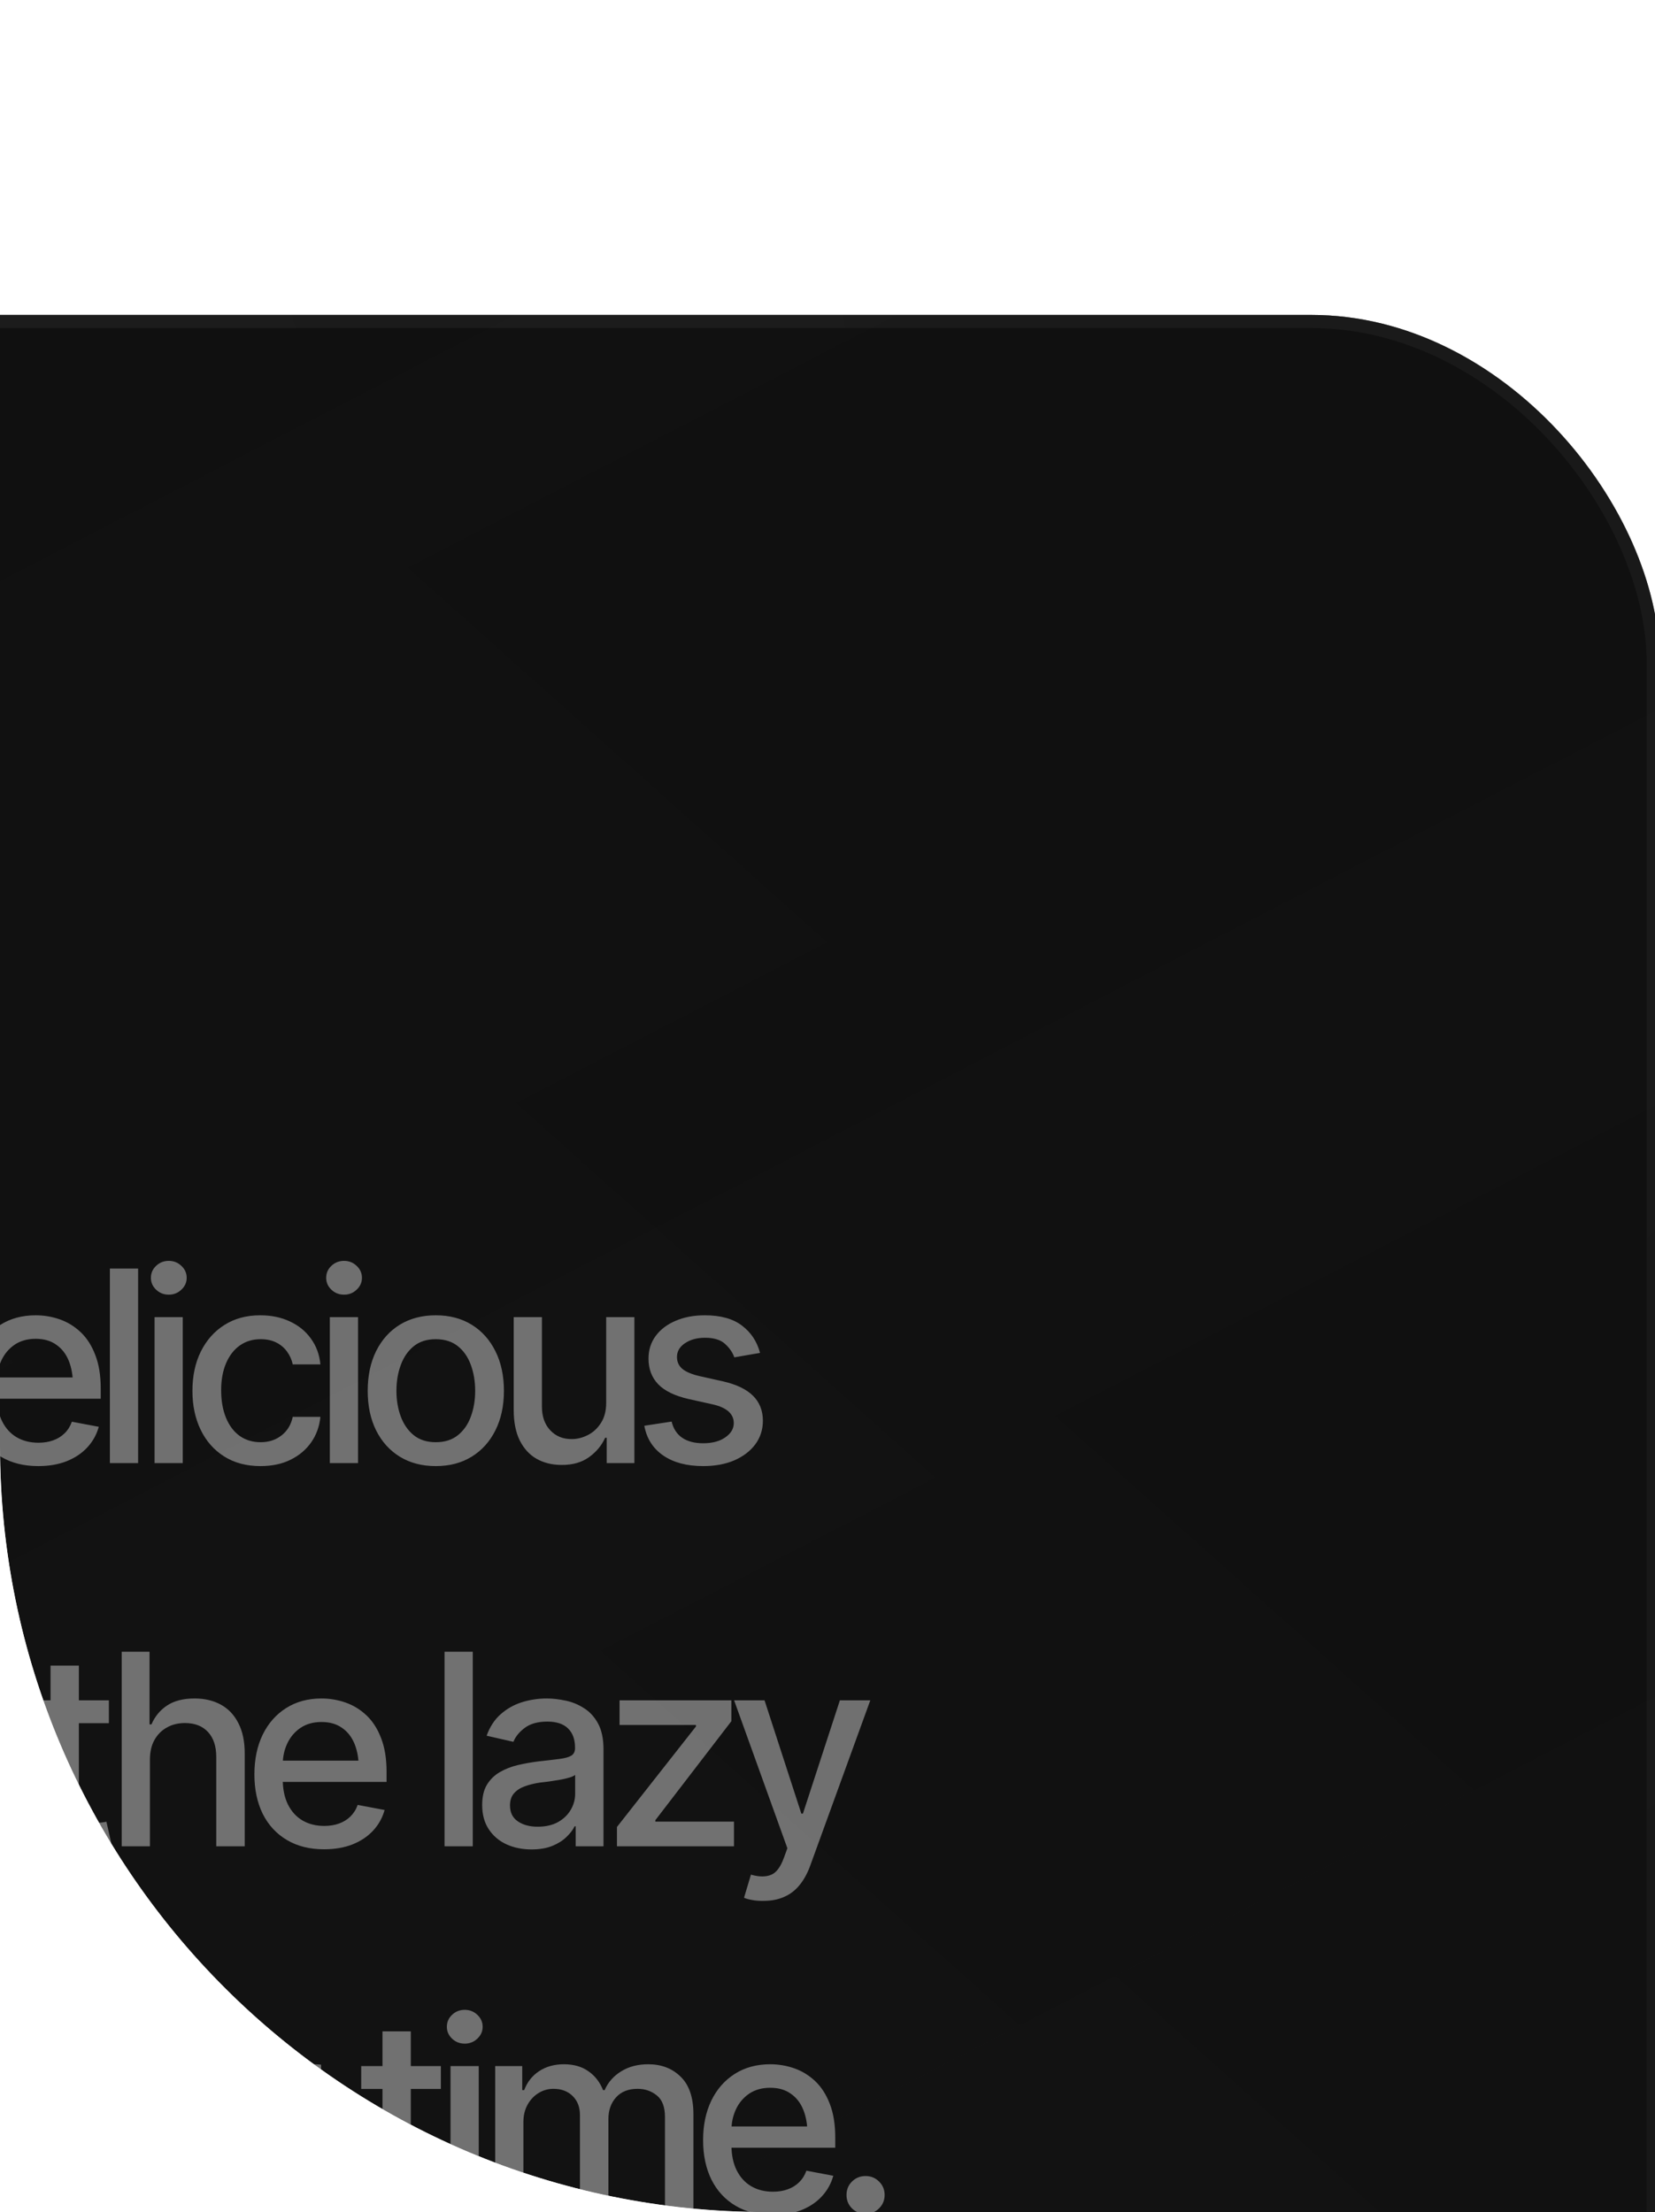
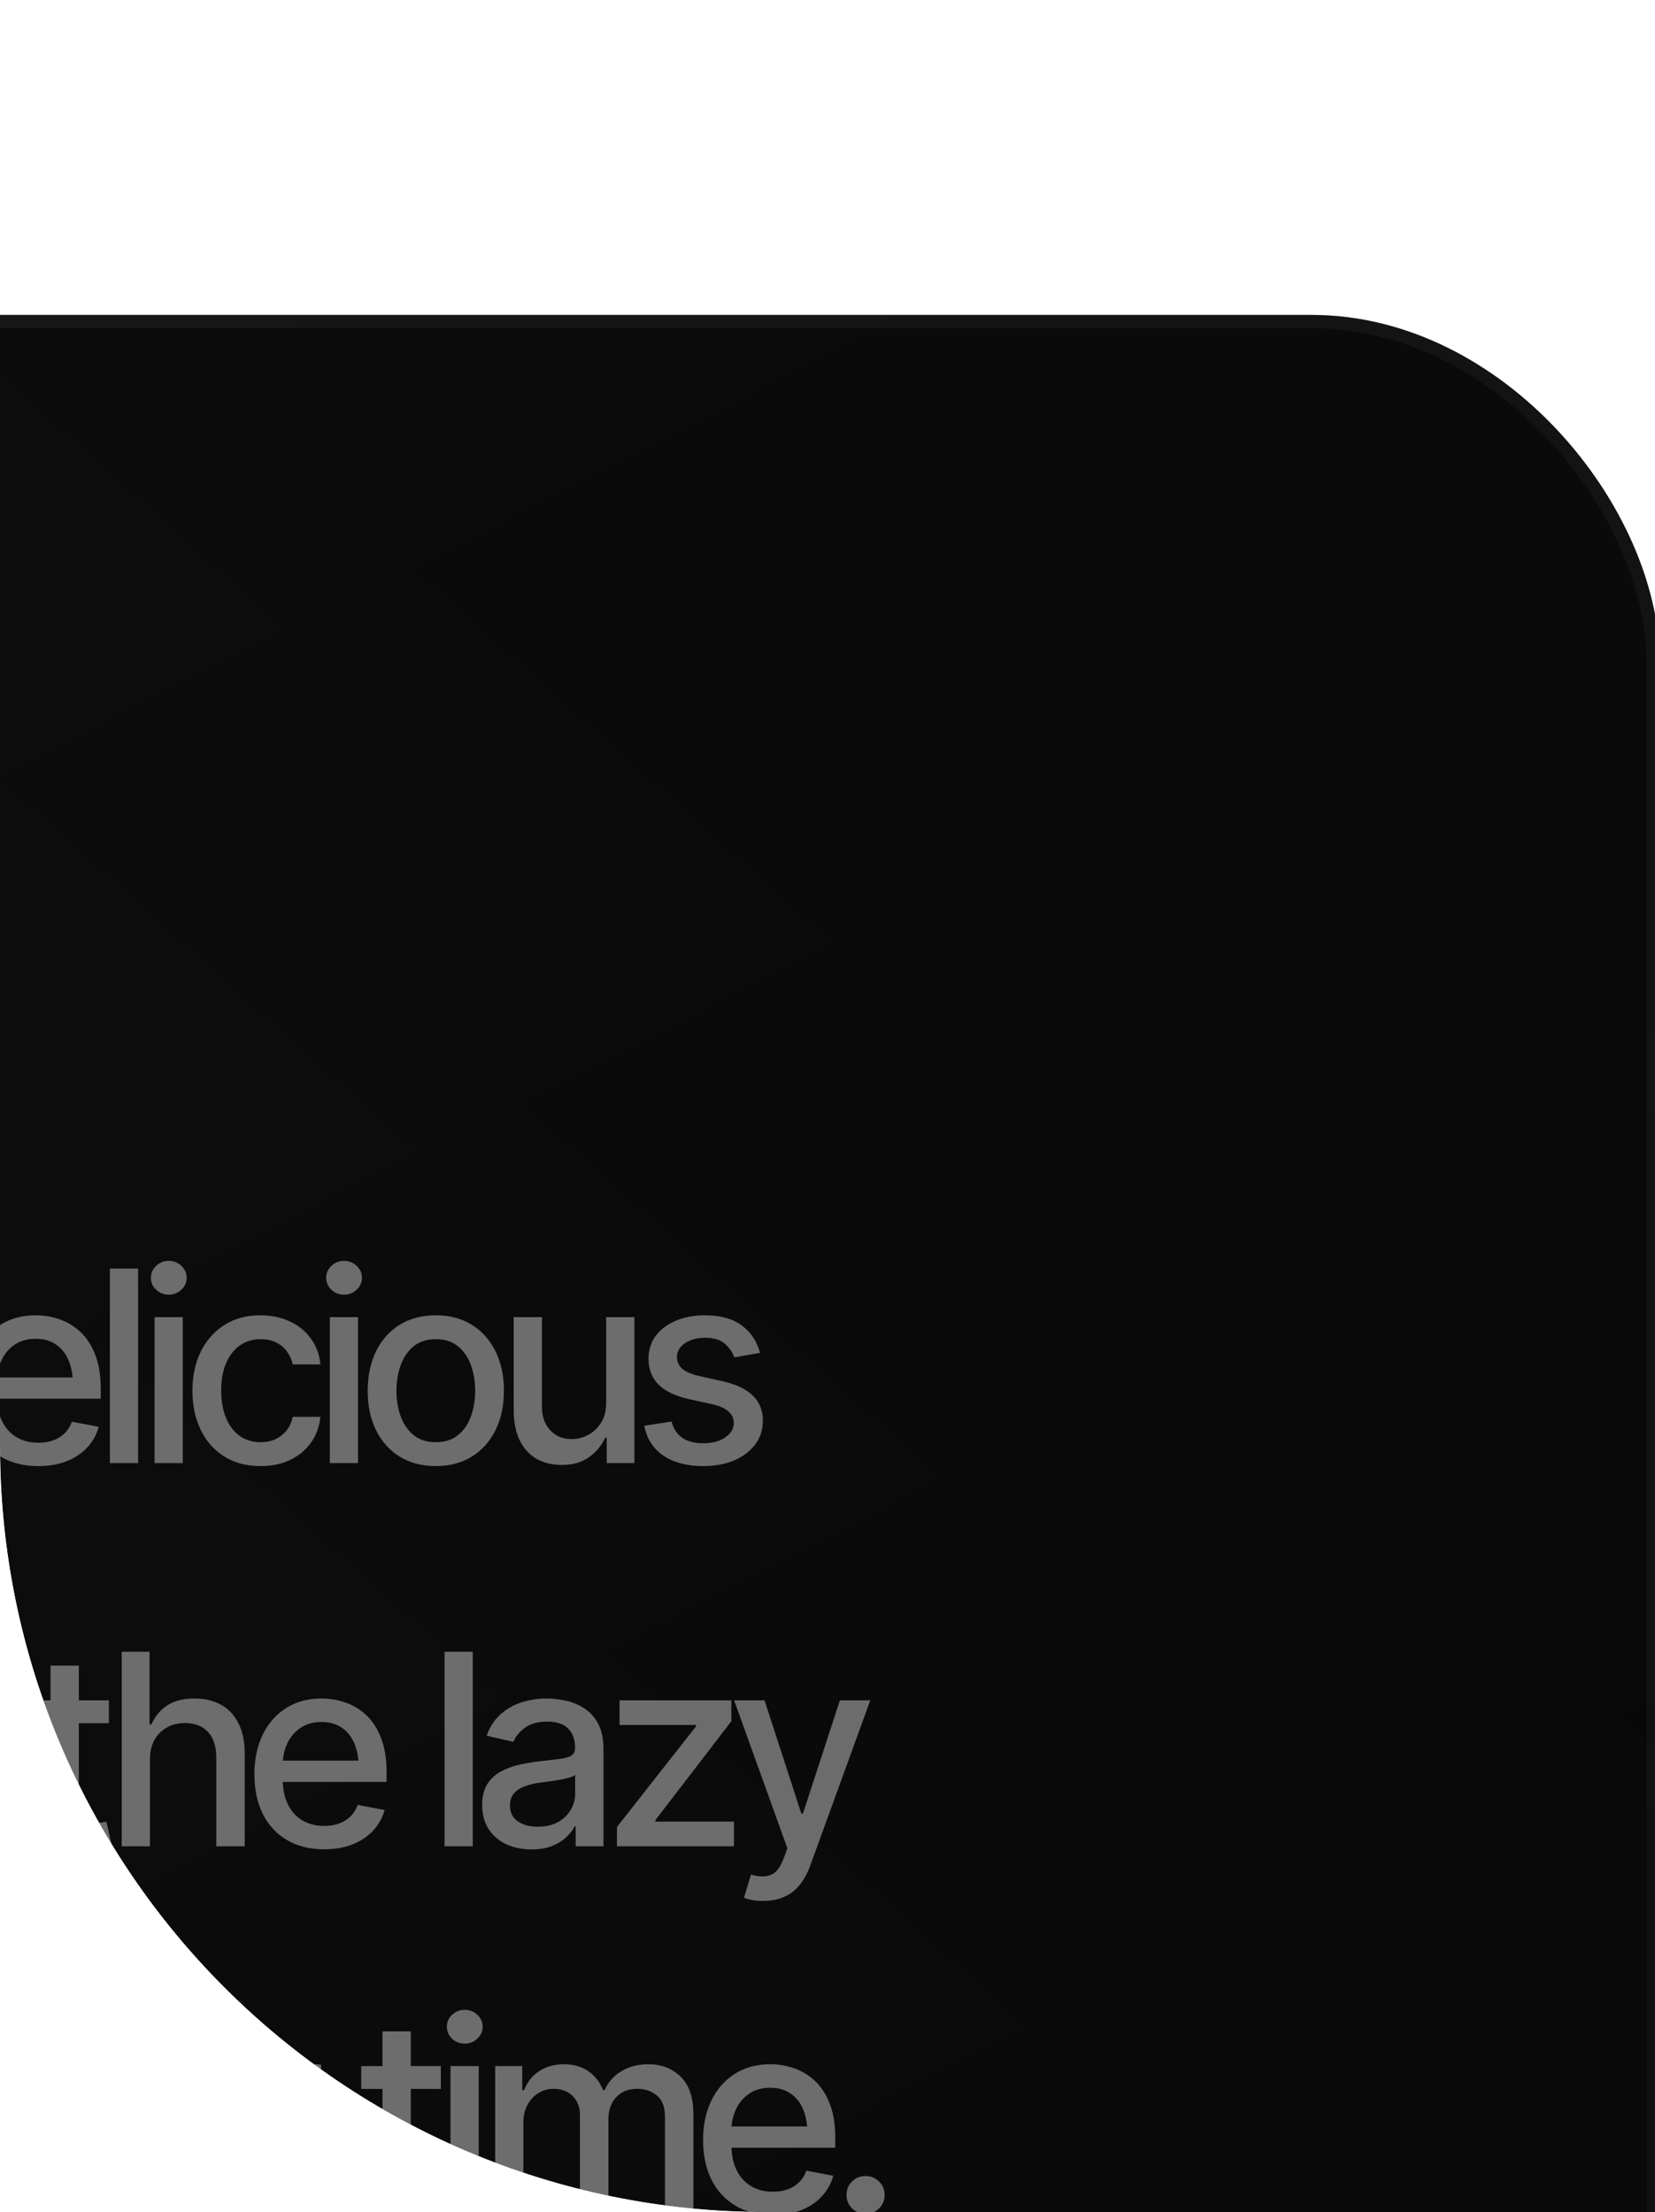
<svg xmlns="http://www.w3.org/2000/svg" width="95" height="127" viewBox="0 0 95 127" fill="none">
  <g clip-path="url(#clip0_2941_2228)">
    <path d="M0 0H75C86.046 0 95 8.954 95 20V127H44C19.7 127 0 107.301 0 83V0Z" fill="white" />
    <g filter="url(#filter0_bd_2941_2228)">
      <rect x="-244" width="339.277" height="169.638" rx="20" fill="url(#paint0_linear_2941_2228)" fill-opacity="0.1" />
      <rect x="-244" width="339.277" height="169.638" rx="20" fill="url(#paint1_linear_2941_2228)" />
      <rect x="-244" width="339.277" height="169.638" rx="20" fill="url(#paint2_linear_2941_2228)" fill-opacity="0.3" />
      <rect x="-244" width="339.277" height="169.638" rx="20" fill="url(#paint3_linear_2941_2228)" fill-opacity="0.3" />
-       <rect x="-244" width="339.277" height="169.638" rx="20" fill="url(#paint4_linear_2941_2228)" fill-opacity="0.3" />
      <rect x="-243.623" y="0.377" width="338.523" height="168.885" rx="19.623" stroke="url(#paint5_radial_2941_2228)" stroke-opacity="0.2" stroke-width="0.753" />
    </g>
    <path opacity="0.4" d="M-86.562 84.15C-87.247 84.15 -87.862 84.02 -88.406 83.76C-88.946 83.495 -89.378 83.133 -89.703 82.673C-90.028 82.208 -90.2 81.681 -90.22 81.091H-88.586C-88.546 81.566 -88.334 81.959 -87.949 82.268C-87.564 82.578 -87.102 82.733 -86.562 82.733C-86.133 82.733 -85.753 82.633 -85.423 82.433C-85.093 82.233 -84.833 81.961 -84.643 81.616C-84.454 81.266 -84.359 80.867 -84.359 80.417C-84.359 79.967 -84.456 79.565 -84.651 79.21C-84.846 78.85 -85.116 78.568 -85.46 78.363C-85.8 78.158 -86.192 78.056 -86.637 78.056C-86.977 78.056 -87.317 78.116 -87.657 78.236C-87.997 78.35 -88.271 78.5 -88.481 78.685L-90.033 78.46L-89.403 72.831H-83.264V74.278H-87.994L-88.346 77.403H-88.286C-88.072 77.189 -87.784 77.014 -87.424 76.879C-87.06 76.739 -86.667 76.669 -86.248 76.669C-85.568 76.669 -84.963 76.831 -84.433 77.156C-83.899 77.476 -83.479 77.916 -83.174 78.475C-82.869 79.03 -82.717 79.667 -82.717 80.387C-82.717 81.112 -82.882 81.759 -83.212 82.328C-83.541 82.893 -83.996 83.338 -84.576 83.663C-85.151 83.987 -85.813 84.15 -86.562 84.15ZM-72.933 77.673L-74.41 77.928C-74.505 77.648 -74.682 77.391 -74.942 77.156C-75.197 76.921 -75.579 76.804 -76.089 76.804C-76.549 76.804 -76.934 76.909 -77.244 77.119C-77.548 77.323 -77.701 77.586 -77.701 77.906C-77.701 78.186 -77.598 78.413 -77.394 78.588C-77.184 78.763 -76.851 78.903 -76.397 79.008L-75.055 79.308C-74.29 79.482 -73.718 79.757 -73.338 80.132C-72.958 80.507 -72.768 80.987 -72.768 81.571C-72.768 82.076 -72.913 82.526 -73.203 82.921C-73.493 83.31 -73.895 83.618 -74.41 83.843C-74.925 84.062 -75.519 84.172 -76.194 84.172C-77.134 84.172 -77.898 83.97 -78.488 83.565C-79.078 83.16 -79.44 82.591 -79.575 81.856L-78.008 81.616C-77.908 82.026 -77.706 82.336 -77.401 82.546C-77.091 82.756 -76.691 82.861 -76.202 82.861C-75.672 82.861 -75.247 82.748 -74.927 82.523C-74.603 82.298 -74.44 82.026 -74.44 81.706C-74.44 81.177 -74.835 80.819 -75.624 80.634L-77.041 80.319C-77.826 80.139 -78.405 79.857 -78.78 79.472C-79.15 79.083 -79.335 78.593 -79.335 78.003C-79.335 77.508 -79.198 77.074 -78.923 76.699C-78.643 76.324 -78.26 76.034 -77.776 75.829C-77.286 75.619 -76.729 75.514 -76.104 75.514C-75.195 75.514 -74.483 75.712 -73.968 76.107C-73.448 76.501 -73.103 77.024 -72.933 77.673ZM-72.243 84V75.619H-70.624V84H-72.243ZM-71.426 74.33C-71.711 74.33 -71.953 74.235 -72.153 74.045C-72.353 73.855 -72.453 73.628 -72.453 73.363C-72.453 73.093 -72.353 72.863 -72.153 72.674C-71.953 72.484 -71.711 72.389 -71.426 72.389C-71.146 72.389 -70.906 72.484 -70.706 72.674C-70.501 72.863 -70.399 73.093 -70.399 73.363C-70.399 73.628 -70.501 73.855 -70.706 74.045C-70.906 74.235 -71.146 74.33 -71.426 74.33ZM-69.679 84V75.619H-68.127V76.999H-68.015C-67.84 76.534 -67.555 76.172 -67.16 75.912C-66.76 75.647 -66.286 75.514 -65.736 75.514C-65.176 75.514 -64.709 75.647 -64.334 75.912C-63.954 76.172 -63.672 76.534 -63.487 76.999H-63.397C-63.197 76.544 -62.88 76.184 -62.445 75.919C-62.01 75.649 -61.493 75.514 -60.894 75.514C-60.134 75.514 -59.512 75.754 -59.027 76.234C-58.542 76.709 -58.3 77.426 -58.3 78.385V84H-59.934V78.535C-59.934 77.966 -60.089 77.556 -60.399 77.306C-60.709 77.051 -61.078 76.924 -61.508 76.924C-62.038 76.924 -62.45 77.089 -62.745 77.418C-63.035 77.743 -63.18 78.156 -63.18 78.655V84H-64.814V78.43C-64.814 77.976 -64.954 77.611 -65.234 77.336C-65.514 77.061 -65.881 76.924 -66.336 76.924C-66.645 76.924 -66.933 77.006 -67.198 77.171C-67.457 77.331 -67.667 77.556 -67.827 77.846C-67.982 78.131 -68.06 78.46 -68.06 78.835V84H-69.679ZM-57.355 87.133V75.619H-55.781V76.984H-55.646C-55.546 76.809 -55.408 76.606 -55.233 76.376C-55.053 76.147 -54.804 75.947 -54.484 75.777C-54.164 75.602 -53.747 75.514 -53.232 75.514C-52.557 75.514 -51.958 75.684 -51.433 76.024C-50.903 76.364 -50.486 76.856 -50.181 77.501C-49.876 78.146 -49.724 78.923 -49.724 79.832C-49.724 80.732 -49.874 81.506 -50.174 82.156C-50.473 82.801 -50.888 83.298 -51.418 83.648C-51.943 83.993 -52.545 84.165 -53.224 84.165C-53.729 84.165 -54.144 84.08 -54.469 83.91C-54.789 83.735 -55.041 83.533 -55.226 83.303C-55.406 83.073 -55.546 82.871 -55.646 82.696H-55.736V87.133H-57.355ZM-53.577 82.778C-53.092 82.778 -52.687 82.648 -52.362 82.388C-52.038 82.129 -51.793 81.776 -51.628 81.331C-51.458 80.882 -51.373 80.377 -51.373 79.817C-51.373 79.263 -51.455 78.765 -51.62 78.326C-51.785 77.886 -52.03 77.538 -52.355 77.284C-52.68 77.029 -53.087 76.901 -53.577 76.901C-54.051 76.901 -54.451 77.024 -54.776 77.269C-55.101 77.508 -55.348 77.848 -55.518 78.288C-55.683 78.723 -55.766 79.233 -55.766 79.817C-55.766 80.402 -55.681 80.917 -55.511 81.361C-55.341 81.806 -55.093 82.153 -54.769 82.403C-54.439 82.653 -54.041 82.778 -53.577 82.778ZM-47.534 72.831V84H-49.154V72.831H-47.534ZM-42.984 84.172C-43.803 84.172 -44.513 83.995 -45.112 83.64C-45.712 83.285 -46.175 82.786 -46.499 82.141C-46.819 81.491 -46.979 80.734 -46.979 79.87C-46.979 79.01 -46.822 78.253 -46.507 77.598C-46.187 76.944 -45.74 76.434 -45.165 76.069C-44.585 75.699 -43.906 75.514 -43.126 75.514C-42.651 75.514 -42.192 75.592 -41.747 75.747C-41.302 75.902 -40.902 76.147 -40.547 76.481C-40.193 76.816 -39.913 77.251 -39.708 77.786C-39.498 78.32 -39.393 78.965 -39.393 79.72V80.305H-46.057V79.083H-40.233L-40.99 79.487C-40.99 78.973 -41.07 78.518 -41.23 78.123C-41.389 77.728 -41.629 77.421 -41.949 77.201C-42.264 76.976 -42.656 76.864 -43.126 76.864C-43.596 76.864 -43.998 76.976 -44.333 77.201C-44.663 77.426 -44.915 77.723 -45.09 78.093C-45.265 78.463 -45.352 78.868 -45.352 79.308V80.139C-45.352 80.714 -45.252 81.201 -45.053 81.601C-44.853 82.001 -44.575 82.306 -44.221 82.516C-43.861 82.726 -43.443 82.831 -42.969 82.831C-42.659 82.831 -42.379 82.786 -42.129 82.696C-41.874 82.606 -41.654 82.471 -41.469 82.291C-41.285 82.111 -41.145 81.889 -41.05 81.624L-39.505 81.916C-39.63 82.366 -39.85 82.761 -40.165 83.1C-40.48 83.44 -40.877 83.705 -41.357 83.895C-41.832 84.08 -42.374 84.172 -42.984 84.172ZM-33.635 84.18C-34.165 84.18 -34.644 84.082 -35.074 83.888C-35.504 83.688 -35.844 83.398 -36.094 83.018C-36.343 82.638 -36.468 82.176 -36.468 81.631C-36.468 81.156 -36.378 80.769 -36.199 80.469C-36.014 80.165 -35.766 79.922 -35.456 79.742C-35.147 79.562 -34.802 79.427 -34.422 79.338C-34.042 79.248 -33.652 79.177 -33.253 79.128C-32.748 79.073 -32.341 79.025 -32.031 78.985C-31.721 78.945 -31.496 78.883 -31.356 78.798C-31.211 78.708 -31.139 78.565 -31.139 78.371V78.333C-31.139 77.858 -31.274 77.491 -31.544 77.231C-31.808 76.971 -32.203 76.841 -32.728 76.841C-33.273 76.841 -33.705 76.961 -34.025 77.201C-34.34 77.436 -34.557 77.703 -34.677 78.003L-36.214 77.651C-36.029 77.141 -35.761 76.731 -35.411 76.421C-35.057 76.107 -34.652 75.877 -34.197 75.732C-33.737 75.587 -33.258 75.514 -32.758 75.514C-32.423 75.514 -32.068 75.555 -31.693 75.634C-31.319 75.709 -30.966 75.852 -30.637 76.062C-30.302 76.267 -30.029 76.561 -29.819 76.946C-29.61 77.331 -29.505 77.828 -29.505 78.438V84H-31.101V82.853H-31.161C-31.261 83.058 -31.419 83.263 -31.633 83.468C-31.843 83.673 -32.113 83.843 -32.443 83.978C-32.773 84.112 -33.17 84.18 -33.635 84.18ZM-33.283 82.876C-32.828 82.876 -32.441 82.788 -32.121 82.613C-31.801 82.433 -31.556 82.198 -31.386 81.909C-31.216 81.619 -31.131 81.311 -31.131 80.987V79.9C-31.191 79.955 -31.304 80.007 -31.468 80.057C-31.633 80.107 -31.821 80.15 -32.031 80.184C-32.241 80.219 -32.446 80.252 -32.645 80.282C-32.845 80.307 -33.013 80.327 -33.148 80.342C-33.462 80.387 -33.75 80.457 -34.01 80.552C-34.27 80.642 -34.479 80.777 -34.639 80.957C-34.794 81.132 -34.872 81.364 -34.872 81.654C-34.872 82.058 -34.722 82.363 -34.422 82.568C-34.122 82.773 -33.742 82.876 -33.283 82.876ZM-26.933 79.03V84H-28.552V75.619H-26.978V76.999H-26.865C-26.675 76.544 -26.378 76.184 -25.973 75.919C-25.569 75.649 -25.049 75.514 -24.414 75.514C-23.845 75.514 -23.347 75.634 -22.922 75.874C-22.493 76.109 -22.16 76.462 -21.925 76.931C-21.686 77.401 -21.566 77.983 -21.566 78.678V84H-23.185V78.873C-23.185 78.268 -23.345 77.793 -23.665 77.448C-23.984 77.099 -24.419 76.924 -24.969 76.924C-25.344 76.924 -25.681 77.009 -25.981 77.179C-26.276 77.344 -26.508 77.581 -26.678 77.891C-26.848 78.201 -26.933 78.58 -26.933 79.03ZM-17.502 84.165C-18.182 84.165 -18.787 83.993 -19.316 83.648C-19.846 83.298 -20.261 82.801 -20.561 82.156C-20.86 81.506 -21.01 80.732 -21.01 79.832C-21.01 78.923 -20.858 78.146 -20.553 77.501C-20.248 76.856 -19.831 76.364 -19.301 76.024C-18.771 75.684 -18.172 75.514 -17.502 75.514C-16.977 75.514 -16.558 75.602 -16.243 75.777C-15.923 75.947 -15.676 76.147 -15.501 76.376C-15.321 76.606 -15.183 76.809 -15.088 76.984H-14.991V72.831H-13.372V84H-14.954V82.696H-15.088C-15.183 82.871 -15.323 83.073 -15.508 83.303C-15.693 83.533 -15.945 83.735 -16.265 83.91C-16.58 84.08 -16.992 84.165 -17.502 84.165ZM-17.15 82.778C-16.68 82.778 -16.283 82.653 -15.958 82.403C-15.633 82.153 -15.388 81.806 -15.223 81.361C-15.053 80.917 -14.969 80.402 -14.969 79.817C-14.969 79.233 -15.051 78.723 -15.216 78.288C-15.381 77.848 -15.626 77.508 -15.95 77.269C-16.275 77.024 -16.675 76.901 -17.15 76.901C-17.64 76.901 -18.047 77.029 -18.372 77.284C-18.697 77.538 -18.941 77.886 -19.106 78.326C-19.271 78.765 -19.354 79.263 -19.354 79.817C-19.354 80.377 -19.271 80.882 -19.106 81.331C-18.941 81.776 -18.697 82.129 -18.372 82.388C-18.042 82.648 -17.635 82.778 -17.15 82.778ZM-6.497 84.165C-7.176 84.165 -7.781 83.993 -8.311 83.648C-8.841 83.298 -9.255 82.801 -9.555 82.156C-9.855 81.506 -10.005 80.732 -10.005 79.832C-10.005 78.923 -9.853 78.146 -9.548 77.501C-9.243 76.856 -8.826 76.364 -8.296 76.024C-7.766 75.684 -7.166 75.514 -6.497 75.514C-5.972 75.514 -5.552 75.602 -5.237 75.777C-4.918 75.947 -4.67 76.147 -4.495 76.376C-4.315 76.606 -4.178 76.809 -4.083 76.984H-3.986V72.831H-2.366V84H-3.948V82.696H-4.083C-4.178 82.871 -4.318 83.073 -4.503 83.303C-4.688 83.533 -4.94 83.735 -5.26 83.91C-5.575 84.08 -5.987 84.165 -6.497 84.165ZM-6.144 82.778C-5.675 82.778 -5.277 82.653 -4.953 82.403C-4.628 82.153 -4.383 81.806 -4.218 81.361C-4.048 80.917 -3.963 80.402 -3.963 79.817C-3.963 79.233 -4.046 78.723 -4.211 78.288C-4.375 77.848 -4.62 77.508 -4.945 77.269C-5.27 77.024 -5.67 76.901 -6.144 76.901C-6.634 76.901 -7.042 77.029 -7.366 77.284C-7.691 77.538 -7.936 77.886 -8.101 78.326C-8.266 78.765 -8.348 79.263 -8.348 79.817C-8.348 80.377 -8.266 80.882 -8.101 81.331C-7.936 81.776 -7.691 82.129 -7.366 82.388C-7.037 82.648 -6.629 82.778 -6.144 82.778ZM2.192 84.172C1.372 84.172 0.663 83.995 0.063 83.64C-0.537 83.285 -0.999 82.786 -1.324 82.141C-1.644 81.491 -1.804 80.734 -1.804 79.87C-1.804 79.01 -1.646 78.253 -1.331 77.598C-1.012 76.944 -0.564 76.434 0.01 76.069C0.59 75.699 1.27 75.514 2.049 75.514C2.524 75.514 2.984 75.592 3.429 75.747C3.873 75.902 4.273 76.147 4.628 76.481C4.983 76.816 5.263 77.251 5.467 77.786C5.677 78.32 5.782 78.965 5.782 79.72V80.305H-0.882V79.083H4.943L4.186 79.487C4.186 78.973 4.106 78.518 3.946 78.123C3.786 77.728 3.546 77.421 3.226 77.201C2.911 76.976 2.519 76.864 2.049 76.864C1.58 76.864 1.177 76.976 0.842 77.201C0.513 77.426 0.26 77.723 0.085 78.093C-0.09 78.463 -0.177 78.868 -0.177 79.308V80.139C-0.177 80.714 -0.077 81.201 0.123 81.601C0.323 82.001 0.6 82.306 0.955 82.516C1.315 82.726 1.732 82.831 2.207 82.831C2.517 82.831 2.796 82.786 3.046 82.696C3.301 82.606 3.521 82.471 3.706 82.291C3.891 82.111 4.031 81.889 4.126 81.624L5.67 81.916C5.545 82.366 5.325 82.761 5.01 83.1C4.695 83.44 4.298 83.705 3.818 83.895C3.344 84.08 2.801 84.172 2.192 84.172ZM7.927 72.831V84H6.308V72.831H7.927ZM8.872 84V75.619H10.491V84H8.872ZM9.689 74.33C9.404 74.33 9.162 74.235 8.962 74.045C8.762 73.855 8.662 73.628 8.662 73.363C8.662 73.093 8.762 72.863 8.962 72.674C9.162 72.484 9.404 72.389 9.689 72.389C9.969 72.389 10.209 72.484 10.409 72.674C10.614 72.863 10.716 73.093 10.716 73.363C10.716 73.628 10.614 73.855 10.409 74.045C10.209 74.235 9.969 74.33 9.689 74.33ZM14.952 84.172C14.147 84.172 13.453 83.987 12.868 83.618C12.283 83.248 11.833 82.738 11.519 82.088C11.204 81.439 11.046 80.694 11.046 79.855C11.046 79 11.206 78.248 11.526 77.598C11.851 76.944 12.303 76.434 12.883 76.069C13.467 75.699 14.152 75.514 14.937 75.514C15.576 75.514 16.144 75.632 16.638 75.867C17.138 76.097 17.54 76.424 17.845 76.849C18.155 77.274 18.337 77.768 18.392 78.333H16.803C16.748 78.068 16.641 77.826 16.481 77.606C16.326 77.386 16.121 77.211 15.866 77.081C15.611 76.951 15.309 76.886 14.959 76.886C14.505 76.886 14.107 77.006 13.767 77.246C13.433 77.481 13.17 77.818 12.98 78.258C12.79 78.698 12.695 79.218 12.695 79.817C12.695 80.422 12.788 80.949 12.973 81.399C13.158 81.849 13.42 82.196 13.76 82.441C14.105 82.681 14.505 82.801 14.959 82.801C15.429 82.801 15.829 82.671 16.159 82.411C16.494 82.151 16.708 81.796 16.803 81.346H18.392C18.337 81.891 18.163 82.376 17.868 82.801C17.573 83.225 17.178 83.56 16.683 83.805C16.189 84.05 15.611 84.172 14.952 84.172ZM18.933 84V75.619H20.552V84H18.933ZM19.75 74.33C19.465 74.33 19.223 74.235 19.023 74.045C18.823 73.855 18.723 73.628 18.723 73.363C18.723 73.093 18.823 72.863 19.023 72.674C19.223 72.484 19.465 72.389 19.75 72.389C20.03 72.389 20.27 72.484 20.47 72.674C20.674 72.863 20.777 73.093 20.777 73.363C20.777 73.628 20.674 73.855 20.47 74.045C20.27 74.235 20.03 74.33 19.75 74.33ZM25.013 84.172C24.228 84.172 23.541 83.993 22.951 83.633C22.366 83.273 21.912 82.768 21.587 82.118C21.267 81.469 21.107 80.714 21.107 79.855C21.107 78.985 21.267 78.225 21.587 77.576C21.912 76.921 22.366 76.414 22.951 76.054C23.541 75.694 24.228 75.514 25.013 75.514C25.802 75.514 26.489 75.694 27.074 76.054C27.659 76.414 28.113 76.921 28.438 77.576C28.763 78.225 28.926 78.985 28.926 79.855C28.926 80.714 28.763 81.469 28.438 82.118C28.113 82.768 27.659 83.273 27.074 83.633C26.489 83.993 25.802 84.172 25.013 84.172ZM25.013 82.801C25.527 82.801 25.952 82.666 26.287 82.396C26.622 82.126 26.869 81.769 27.029 81.324C27.194 80.874 27.276 80.384 27.276 79.855C27.276 79.315 27.194 78.82 27.029 78.371C26.869 77.921 26.622 77.561 26.287 77.291C25.952 77.021 25.527 76.886 25.013 76.886C24.503 76.886 24.081 77.021 23.746 77.291C23.416 77.561 23.169 77.921 23.004 78.371C22.839 78.82 22.756 79.315 22.756 79.855C22.756 80.384 22.839 80.874 23.004 81.324C23.169 81.769 23.416 82.126 23.746 82.396C24.081 82.666 24.503 82.801 25.013 82.801ZM34.796 80.537V75.619H36.415V84H34.826V82.546H34.736C34.536 82.99 34.226 83.363 33.806 83.663C33.386 83.963 32.862 84.11 32.232 84.105C31.692 84.105 31.215 83.987 30.8 83.753C30.39 83.518 30.068 83.165 29.833 82.696C29.603 82.226 29.488 81.644 29.488 80.949V75.619H31.108V80.762C31.108 81.326 31.267 81.779 31.587 82.118C31.907 82.458 32.319 82.626 32.824 82.621C33.129 82.621 33.431 82.546 33.731 82.396C34.036 82.246 34.288 82.016 34.488 81.706C34.693 81.396 34.796 81.007 34.796 80.537ZM43.627 77.673L42.15 77.928C42.055 77.648 41.877 77.391 41.618 77.156C41.363 76.921 40.98 76.804 40.471 76.804C40.011 76.804 39.626 76.909 39.316 77.119C39.011 77.323 38.859 77.586 38.859 77.906C38.859 78.186 38.962 78.413 39.166 78.588C39.376 78.763 39.709 78.903 40.163 79.008L41.505 79.308C42.27 79.482 42.842 79.757 43.222 80.132C43.602 80.507 43.791 80.987 43.791 81.571C43.791 82.076 43.647 82.526 43.357 82.921C43.067 83.31 42.664 83.618 42.15 83.843C41.635 84.062 41.04 84.172 40.366 84.172C39.426 84.172 38.662 83.97 38.072 83.565C37.482 83.16 37.12 82.591 36.985 81.856L38.552 81.616C38.652 82.026 38.854 82.336 39.159 82.546C39.469 82.756 39.868 82.861 40.358 82.861C40.888 82.861 41.313 82.748 41.633 82.523C41.957 82.298 42.12 82.026 42.12 81.706C42.12 81.177 41.725 80.819 40.935 80.634L39.519 80.319C38.734 80.139 38.154 79.857 37.78 79.472C37.41 79.083 37.225 78.593 37.225 78.003C37.225 77.508 37.362 77.074 37.637 76.699C37.917 76.324 38.299 76.034 38.784 75.829C39.274 75.619 39.831 75.514 40.456 75.514C41.365 75.514 42.077 75.712 42.592 76.107C43.112 76.501 43.457 77.024 43.627 77.673ZM-90.22 106V97.619H-88.654V98.961H-88.564C-88.409 98.511 -88.139 98.157 -87.754 97.897C-87.364 97.632 -86.925 97.499 -86.435 97.499C-86.335 97.499 -86.218 97.504 -86.083 97.514C-85.943 97.519 -85.83 97.527 -85.745 97.537V99.096C-85.81 99.076 -85.928 99.056 -86.098 99.036C-86.263 99.016 -86.43 99.006 -86.6 99.006C-86.985 99.006 -87.329 99.089 -87.634 99.254C-87.934 99.413 -88.171 99.636 -88.346 99.921C-88.516 100.201 -88.601 100.525 -88.601 100.895V106H-90.22ZM-82.266 106.172C-83.086 106.172 -83.796 105.995 -84.395 105.64C-84.995 105.285 -85.457 104.786 -85.782 104.141C-86.102 103.491 -86.262 102.734 -86.262 101.87C-86.262 101.01 -86.105 100.253 -85.79 99.598C-85.47 98.944 -85.023 98.434 -84.448 98.069C-83.868 97.699 -83.189 97.514 -82.409 97.514C-81.934 97.514 -81.474 97.592 -81.03 97.747C-80.585 97.902 -80.185 98.147 -79.83 98.481C-79.475 98.816 -79.196 99.251 -78.991 99.786C-78.781 100.32 -78.676 100.965 -78.676 101.72V102.304H-85.34V101.083H-79.516L-80.273 101.487C-80.273 100.973 -80.353 100.518 -80.512 100.123C-80.672 99.728 -80.912 99.421 -81.232 99.201C-81.547 98.976 -81.939 98.864 -82.409 98.864C-82.879 98.864 -83.281 98.976 -83.616 99.201C-83.946 99.426 -84.198 99.723 -84.373 100.093C-84.548 100.463 -84.635 100.868 -84.635 101.307V102.14C-84.635 102.714 -84.535 103.201 -84.335 103.601C-84.135 104.001 -83.858 104.306 -83.503 104.516C-83.144 104.726 -82.726 104.831 -82.251 104.831C-81.942 104.831 -81.662 104.786 -81.412 104.696C-81.157 104.606 -80.937 104.471 -80.752 104.291C-80.567 104.111 -80.427 103.889 -80.332 103.624L-78.788 103.916C-78.913 104.366 -79.133 104.761 -79.448 105.1C-79.763 105.44 -80.16 105.705 -80.64 105.895C-81.115 106.08 -81.657 106.172 -82.266 106.172ZM-74.635 106.172C-75.439 106.172 -76.134 105.988 -76.719 105.618C-77.303 105.248 -77.753 104.738 -78.068 104.089C-78.383 103.439 -78.54 102.694 -78.54 101.855C-78.54 101 -78.38 100.248 -78.061 99.598C-77.736 98.944 -77.284 98.434 -76.704 98.069C-76.119 97.699 -75.434 97.514 -74.65 97.514C-74.01 97.514 -73.443 97.632 -72.948 97.867C-72.449 98.097 -72.046 98.424 -71.742 98.849C-71.432 99.274 -71.249 99.768 -71.194 100.333H-72.783C-72.838 100.068 -72.946 99.826 -73.106 99.606C-73.261 99.386 -73.466 99.211 -73.72 99.081C-73.975 98.951 -74.278 98.886 -74.627 98.886C-75.082 98.886 -75.48 99.006 -75.819 99.246C-76.154 99.481 -76.416 99.818 -76.606 100.258C-76.796 100.698 -76.891 101.218 -76.891 101.817C-76.891 102.422 -76.799 102.949 -76.614 103.399C-76.429 103.849 -76.167 104.196 -75.827 104.441C-75.482 104.681 -75.082 104.801 -74.627 104.801C-74.158 104.801 -73.758 104.671 -73.428 104.411C-73.093 104.151 -72.878 103.796 -72.783 103.346H-71.194C-71.249 103.891 -71.424 104.376 -71.719 104.801C-72.014 105.225 -72.409 105.56 -72.903 105.805C-73.398 106.05 -73.975 106.172 -74.635 106.172ZM-70.654 106V97.619H-69.035V106H-70.654ZM-69.837 96.33C-70.122 96.33 -70.364 96.235 -70.564 96.045C-70.764 95.855 -70.864 95.628 -70.864 95.363C-70.864 95.093 -70.764 94.863 -70.564 94.674C-70.364 94.484 -70.122 94.389 -69.837 94.389C-69.557 94.389 -69.317 94.484 -69.117 94.674C-68.912 94.863 -68.81 95.093 -68.81 95.363C-68.81 95.628 -68.912 95.855 -69.117 96.045C-69.317 96.235 -69.557 96.33 -69.837 96.33ZM-68.09 109.133V97.619H-66.516V98.984H-66.381C-66.281 98.809 -66.143 98.606 -65.968 98.376C-65.788 98.147 -65.538 97.947 -65.219 97.777C-64.899 97.602 -64.482 97.514 -63.967 97.514C-63.292 97.514 -62.693 97.684 -62.168 98.024C-61.638 98.364 -61.221 98.856 -60.916 99.501C-60.611 100.146 -60.459 100.923 -60.459 101.832C-60.459 102.732 -60.609 103.506 -60.908 104.156C-61.208 104.801 -61.623 105.298 -62.153 105.648C-62.678 105.993 -63.28 106.165 -63.959 106.165C-64.464 106.165 -64.879 106.08 -65.204 105.91C-65.523 105.735 -65.776 105.533 -65.961 105.303C-66.141 105.073 -66.281 104.871 -66.381 104.696H-66.471V109.133H-68.09ZM-64.312 104.778C-63.827 104.778 -63.422 104.648 -63.097 104.388C-62.773 104.128 -62.528 103.776 -62.363 103.331C-62.193 102.882 -62.108 102.377 -62.108 101.817C-62.108 101.263 -62.19 100.765 -62.355 100.325C-62.52 99.886 -62.765 99.538 -63.09 99.284C-63.415 99.029 -63.822 98.901 -64.312 98.901C-64.786 98.901 -65.186 99.024 -65.511 99.269C-65.836 99.508 -66.083 99.848 -66.253 100.288C-66.418 100.723 -66.501 101.233 -66.501 101.817C-66.501 102.402 -66.416 102.917 -66.246 103.361C-66.076 103.806 -65.828 104.153 -65.504 104.403C-65.174 104.653 -64.776 104.778 -64.312 104.778ZM-56.283 106.172C-57.102 106.172 -57.812 105.995 -58.412 105.64C-59.011 105.285 -59.474 104.786 -59.798 104.141C-60.118 103.491 -60.278 102.734 -60.278 101.87C-60.278 101.01 -60.121 100.253 -59.806 99.598C-59.486 98.944 -59.039 98.434 -58.464 98.069C-57.885 97.699 -57.205 97.514 -56.425 97.514C-55.95 97.514 -55.491 97.592 -55.046 97.747C-54.601 97.902 -54.201 98.147 -53.847 98.481C-53.492 98.816 -53.212 99.251 -53.007 99.786C-52.797 100.32 -52.692 100.965 -52.692 101.72V102.304H-59.356V101.083H-53.532L-54.289 101.487C-54.289 100.973 -54.369 100.518 -54.529 100.123C-54.689 99.728 -54.928 99.421 -55.248 99.201C-55.563 98.976 -55.956 98.864 -56.425 98.864C-56.895 98.864 -57.297 98.976 -57.632 99.201C-57.962 99.426 -58.214 99.723 -58.389 100.093C-58.564 100.463 -58.652 100.868 -58.652 101.307V102.14C-58.652 102.714 -58.552 103.201 -58.352 103.601C-58.152 104.001 -57.874 104.306 -57.52 104.516C-57.16 104.726 -56.743 104.831 -56.268 104.831C-55.958 104.831 -55.678 104.786 -55.428 104.696C-55.173 104.606 -54.953 104.471 -54.769 104.291C-54.584 104.111 -54.444 103.889 -54.349 103.624L-52.805 103.916C-52.93 104.366 -53.15 104.761 -53.464 105.1C-53.779 105.44 -54.176 105.705 -54.656 105.895C-55.131 106.08 -55.673 106.172 -56.283 106.172ZM-45.9 99.673L-47.377 99.928C-47.472 99.648 -47.649 99.391 -47.909 99.156C-48.164 98.921 -48.546 98.804 -49.056 98.804C-49.516 98.804 -49.901 98.909 -50.21 99.119C-50.515 99.323 -50.668 99.586 -50.668 99.906C-50.668 100.186 -50.565 100.413 -50.36 100.588C-50.151 100.763 -49.818 100.903 -49.363 101.008L-48.022 101.307C-47.257 101.482 -46.685 101.757 -46.305 102.132C-45.925 102.507 -45.735 102.987 -45.735 103.571C-45.735 104.076 -45.88 104.526 -46.17 104.921C-46.46 105.31 -46.862 105.618 -47.377 105.843C-47.892 106.062 -48.486 106.172 -49.161 106.172C-50.1 106.172 -50.865 105.97 -51.455 105.565C-52.044 105.16 -52.407 104.591 -52.542 103.856L-50.975 103.616C-50.875 104.026 -50.673 104.336 -50.368 104.546C-50.058 104.756 -49.658 104.861 -49.169 104.861C-48.639 104.861 -48.214 104.748 -47.894 104.523C-47.569 104.298 -47.407 104.026 -47.407 103.706C-47.407 103.176 -47.802 102.819 -48.591 102.634L-50.008 102.319C-50.793 102.14 -51.372 101.857 -51.747 101.472C-52.117 101.083 -52.302 100.593 -52.302 100.003C-52.302 99.508 -52.164 99.074 -51.889 98.699C-51.61 98.324 -51.227 98.034 -50.743 97.829C-50.253 97.619 -49.696 97.514 -49.071 97.514C-48.161 97.514 -47.449 97.712 -46.935 98.107C-46.415 98.501 -46.07 99.024 -45.9 99.673ZM-13.181 97.619V98.931H-17.911V97.619H-13.181ZM-16.622 106V96.645C-16.622 96.125 -16.507 95.693 -16.277 95.348C-16.042 94.998 -15.737 94.738 -15.362 94.569C-14.982 94.394 -14.575 94.306 -14.14 94.306C-13.806 94.306 -13.521 94.334 -13.286 94.389C-13.051 94.444 -12.879 94.491 -12.769 94.531L-13.158 95.85C-13.233 95.825 -13.331 95.798 -13.451 95.768C-13.566 95.738 -13.711 95.723 -13.886 95.723C-14.28 95.723 -14.565 95.823 -14.74 96.023C-14.915 96.218 -15.002 96.502 -15.002 96.877V106H-16.622ZM-9.575 106.172C-10.359 106.172 -11.046 105.993 -11.636 105.633C-12.221 105.273 -12.675 104.768 -13 104.118C-13.32 103.469 -13.48 102.714 -13.48 101.855C-13.48 100.985 -13.32 100.226 -13 99.576C-12.675 98.921 -12.221 98.414 -11.636 98.054C-11.046 97.694 -10.359 97.514 -9.575 97.514C-8.785 97.514 -8.098 97.694 -7.513 98.054C-6.929 98.414 -6.474 98.921 -6.149 99.576C-5.824 100.226 -5.662 100.985 -5.662 101.855C-5.662 102.714 -5.824 103.469 -6.149 104.118C-6.474 104.768 -6.929 105.273 -7.513 105.633C-8.098 105.993 -8.785 106.172 -9.575 106.172ZM-9.575 104.801C-9.06 104.801 -8.635 104.666 -8.3 104.396C-7.966 104.126 -7.718 103.769 -7.558 103.324C-7.393 102.874 -7.311 102.384 -7.311 101.855C-7.311 101.315 -7.393 100.82 -7.558 100.37C-7.718 99.921 -7.966 99.561 -8.3 99.291C-8.635 99.021 -9.06 98.886 -9.575 98.886C-10.084 98.886 -10.507 99.021 -10.841 99.291C-11.171 99.561 -11.419 99.921 -11.584 100.37C-11.748 100.82 -11.831 101.315 -11.831 101.855C-11.831 102.384 -11.748 102.874 -11.584 103.324C-11.419 103.769 -11.171 104.126 -10.841 104.396C-10.507 104.666 -10.084 104.801 -9.575 104.801ZM-5.099 106V97.619H-3.532V98.961H-3.442C-3.287 98.511 -3.018 98.157 -2.633 97.897C-2.243 97.632 -1.803 97.499 -1.313 97.499C-1.214 97.499 -1.096 97.504 -0.961 97.514C-0.821 97.519 -0.709 97.527 -0.624 97.537V99.096C-0.689 99.076 -0.806 99.056 -0.976 99.036C-1.141 99.016 -1.308 99.006 -1.478 99.006C-1.863 99.006 -2.208 99.089 -2.513 99.254C-2.813 99.413 -3.05 99.636 -3.225 99.921C-3.395 100.201 -3.48 100.525 -3.48 100.895V106H-5.099ZM6.251 97.619V98.931H1.679V97.619H6.251ZM2.901 95.626H4.527V103.541C4.527 103.926 4.607 104.208 4.767 104.388C4.927 104.563 5.184 104.651 5.539 104.651C5.624 104.651 5.714 104.646 5.809 104.636C5.909 104.626 6.009 104.611 6.109 104.591L6.416 105.94C6.251 105.995 6.071 106.037 5.876 106.067C5.682 106.097 5.487 106.112 5.292 106.112C4.567 106.112 3.987 105.91 3.553 105.505C3.118 105.095 2.901 104.551 2.901 103.871V95.626ZM8.606 101.03V106H6.986V94.831H8.583V98.999H8.696C8.89 98.544 9.188 98.184 9.588 97.919C9.992 97.649 10.52 97.514 11.169 97.514C11.744 97.514 12.246 97.632 12.676 97.867C13.106 98.102 13.441 98.454 13.68 98.924C13.925 99.394 14.048 99.978 14.048 100.678V106H12.414V100.873C12.414 100.253 12.254 99.773 11.934 99.433C11.619 99.094 11.179 98.924 10.615 98.924C10.225 98.924 9.88 99.009 9.58 99.179C9.28 99.344 9.043 99.581 8.868 99.891C8.693 100.201 8.606 100.58 8.606 101.03ZM18.598 106.172C17.779 106.172 17.069 105.995 16.47 105.64C15.87 105.285 15.408 104.786 15.083 104.141C14.763 103.491 14.603 102.734 14.603 101.87C14.603 101.01 14.761 100.253 15.075 99.598C15.395 98.944 15.842 98.434 16.417 98.069C16.997 97.699 17.676 97.514 18.456 97.514C18.931 97.514 19.39 97.592 19.835 97.747C20.28 97.902 20.68 98.147 21.035 98.481C21.39 98.816 21.669 99.251 21.874 99.786C22.084 100.32 22.189 100.965 22.189 101.72V102.304H15.525V101.083H21.349L20.592 101.487C20.592 100.973 20.512 100.518 20.352 100.123C20.193 99.728 19.953 99.421 19.633 99.201C19.318 98.976 18.926 98.864 18.456 98.864C17.986 98.864 17.584 98.976 17.249 99.201C16.919 99.426 16.667 99.723 16.492 100.093C16.317 100.463 16.23 100.868 16.23 101.307V102.14C16.23 102.714 16.33 103.201 16.529 103.601C16.729 104.001 17.007 104.306 17.362 104.516C17.721 104.726 18.139 104.831 18.613 104.831C18.923 104.831 19.203 104.786 19.453 104.696C19.708 104.606 19.928 104.471 20.113 104.291C20.297 104.111 20.438 103.889 20.532 103.624L22.077 103.916C21.952 104.366 21.732 104.761 21.417 105.1C21.102 105.44 20.705 105.705 20.225 105.895C19.75 106.08 19.208 106.172 18.598 106.172ZM27.138 94.831V106H25.518V94.831H27.138ZM30.512 106.18C29.982 106.18 29.502 106.082 29.072 105.888C28.642 105.688 28.303 105.398 28.053 105.018C27.803 104.638 27.678 104.176 27.678 103.631C27.678 103.157 27.768 102.769 27.948 102.469C28.133 102.165 28.38 101.922 28.69 101.742C29 101.562 29.345 101.427 29.724 101.337C30.104 101.248 30.494 101.178 30.894 101.128C31.398 101.073 31.806 101.025 32.116 100.985C32.425 100.945 32.65 100.883 32.79 100.798C32.935 100.708 33.008 100.565 33.008 100.37V100.333C33.008 99.858 32.873 99.491 32.603 99.231C32.338 98.971 31.943 98.841 31.419 98.841C30.874 98.841 30.442 98.961 30.122 99.201C29.807 99.436 29.589 99.703 29.47 100.003L27.933 99.651C28.118 99.141 28.385 98.731 28.735 98.421C29.09 98.107 29.494 97.877 29.949 97.732C30.409 97.587 30.889 97.514 31.389 97.514C31.723 97.514 32.078 97.555 32.453 97.634C32.828 97.709 33.18 97.852 33.51 98.062C33.845 98.267 34.117 98.561 34.327 98.946C34.537 99.331 34.642 99.828 34.642 100.438V106H33.045V104.853H32.985C32.885 105.058 32.728 105.263 32.513 105.468C32.303 105.673 32.033 105.843 31.703 105.978C31.373 106.112 30.976 106.18 30.512 106.18ZM30.864 104.876C31.319 104.876 31.706 104.788 32.026 104.613C32.346 104.433 32.59 104.198 32.76 103.909C32.93 103.619 33.015 103.311 33.015 102.987V101.9C32.955 101.955 32.843 102.007 32.678 102.057C32.513 102.107 32.325 102.15 32.116 102.185C31.906 102.219 31.701 102.252 31.501 102.282C31.301 102.307 31.134 102.327 30.999 102.342C30.684 102.387 30.396 102.457 30.137 102.552C29.877 102.642 29.667 102.777 29.507 102.957C29.352 103.132 29.275 103.364 29.275 103.654C29.275 104.059 29.424 104.363 29.724 104.568C30.024 104.773 30.404 104.876 30.864 104.876ZM35.414 106V104.891L39.95 99.119V99.036H35.564V97.619H41.981V98.819L37.618 104.501V104.583H42.131V106H35.414ZM43.826 109.133C43.581 109.138 43.358 109.121 43.158 109.081C42.964 109.046 42.814 109.003 42.709 108.953L43.106 107.627L43.218 107.657C43.633 107.762 43.983 107.754 44.268 107.634C44.558 107.519 44.8 107.197 44.995 106.667L45.197 106.112L42.139 97.619H43.886L45.999 104.126H46.089L48.211 97.619H49.957L46.509 107.109C46.349 107.549 46.147 107.919 45.902 108.219C45.657 108.524 45.362 108.751 45.017 108.901C44.678 109.056 44.28 109.133 43.826 109.133ZM-86.323 118.619V119.931H-90.895V118.619H-86.323ZM-89.673 116.625H-88.047V124.541C-88.047 124.926 -87.967 125.208 -87.807 125.388C-87.647 125.563 -87.389 125.651 -87.035 125.651C-86.95 125.651 -86.86 125.646 -86.765 125.636C-86.665 125.626 -86.565 125.611 -86.465 125.591L-86.158 126.94C-86.323 126.995 -86.502 127.037 -86.697 127.067C-86.892 127.097 -87.087 127.112 -87.282 127.112C-88.007 127.112 -88.586 126.91 -89.021 126.505C-89.456 126.095 -89.673 125.551 -89.673 124.871V116.625ZM-83.968 122.03V127H-85.587V115.831H-83.991V119.999H-83.878C-83.683 119.544 -83.386 119.184 -82.986 118.919C-82.581 118.649 -82.054 118.514 -81.404 118.514C-80.83 118.514 -80.328 118.632 -79.898 118.867C-79.468 119.102 -79.133 119.454 -78.893 119.924C-78.648 120.393 -78.526 120.978 -78.526 121.678V127H-80.16V121.873C-80.16 121.253 -80.32 120.773 -80.64 120.433C-80.955 120.094 -81.394 119.924 -81.959 119.924C-82.349 119.924 -82.694 120.009 -82.994 120.179C-83.293 120.344 -83.531 120.581 -83.706 120.891C-83.881 121.201 -83.968 121.58 -83.968 122.03ZM-75.152 127.18C-75.682 127.18 -76.162 127.082 -76.591 126.888C-77.021 126.688 -77.361 126.398 -77.611 126.018C-77.861 125.638 -77.986 125.176 -77.986 124.631C-77.986 124.157 -77.896 123.769 -77.716 123.469C-77.531 123.165 -77.284 122.922 -76.974 122.742C-76.664 122.562 -76.319 122.427 -75.939 122.337C-75.559 122.248 -75.17 122.178 -74.77 122.128C-74.265 122.073 -73.858 122.025 -73.548 121.985C-73.238 121.945 -73.013 121.883 -72.873 121.798C-72.728 121.708 -72.656 121.565 -72.656 121.37V121.333C-72.656 120.858 -72.791 120.491 -73.061 120.231C-73.326 119.971 -73.72 119.841 -74.245 119.841C-74.79 119.841 -75.222 119.961 -75.542 120.201C-75.857 120.436 -76.074 120.703 -76.194 121.003L-77.731 120.651C-77.546 120.141 -77.278 119.731 -76.929 119.422C-76.574 119.107 -76.169 118.877 -75.714 118.732C-75.255 118.587 -74.775 118.514 -74.275 118.514C-73.94 118.514 -73.585 118.554 -73.211 118.634C-72.836 118.709 -72.484 118.852 -72.154 119.062C-71.819 119.267 -71.547 119.561 -71.337 119.946C-71.127 120.331 -71.022 120.828 -71.022 121.438V127H-72.618V125.853H-72.678C-72.778 126.058 -72.936 126.263 -73.151 126.468C-73.361 126.673 -73.63 126.843 -73.96 126.978C-74.29 127.112 -74.687 127.18 -75.152 127.18ZM-74.8 125.876C-74.345 125.876 -73.958 125.788 -73.638 125.613C-73.318 125.433 -73.073 125.198 -72.903 124.909C-72.733 124.619 -72.648 124.311 -72.648 123.987V122.9C-72.709 122.955 -72.821 123.007 -72.986 123.057C-73.151 123.107 -73.338 123.15 -73.548 123.185C-73.758 123.219 -73.963 123.252 -74.163 123.282C-74.363 123.307 -74.53 123.327 -74.665 123.342C-74.98 123.387 -75.267 123.457 -75.527 123.552C-75.787 123.642 -75.997 123.777 -76.157 123.957C-76.312 124.132 -76.389 124.364 -76.389 124.654C-76.389 125.059 -76.239 125.363 -75.939 125.568C-75.639 125.773 -75.26 125.876 -74.8 125.876ZM-66.171 118.619V119.931H-70.744V118.619H-66.171ZM-69.522 116.625H-67.895V124.541C-67.895 124.926 -67.815 125.208 -67.656 125.388C-67.496 125.563 -67.238 125.651 -66.883 125.651C-66.799 125.651 -66.709 125.646 -66.614 125.636C-66.514 125.626 -66.414 125.611 -66.314 125.591L-66.006 126.94C-66.171 126.995 -66.351 127.037 -66.546 127.067C-66.741 127.097 -66.936 127.112 -67.131 127.112C-67.855 127.112 -68.435 126.91 -68.87 126.505C-69.305 126.095 -69.522 125.551 -69.522 124.871V116.625ZM-61.005 127L-63.464 118.619H-61.785L-60.143 124.774H-60.053L-58.412 118.619H-56.725L-55.099 124.751H-55.016L-53.382 118.619H-51.703L-54.161 127H-55.818L-57.527 120.958H-57.64L-59.349 127H-61.005ZM-51.402 127V118.619H-49.783V127H-51.402ZM-50.585 117.33C-50.87 117.33 -51.112 117.235 -51.312 117.045C-51.512 116.855 -51.612 116.628 -51.612 116.363C-51.612 116.093 -51.512 115.863 -51.312 115.673C-51.112 115.484 -50.87 115.389 -50.585 115.389C-50.305 115.389 -50.066 115.484 -49.866 115.673C-49.661 115.863 -49.558 116.093 -49.558 116.363C-49.558 116.628 -49.661 116.855 -49.866 117.045C-50.066 117.235 -50.305 117.33 -50.585 117.33ZM-47.219 115.831V127H-48.838V115.831H-47.219ZM-44.655 115.831V127H-46.274V115.831H-44.655ZM-34.639 120.673L-36.115 120.928C-36.21 120.648 -36.388 120.391 -36.648 120.156C-36.903 119.921 -37.285 119.804 -37.795 119.804C-38.254 119.804 -38.639 119.909 -38.949 120.119C-39.254 120.324 -39.406 120.586 -39.406 120.906C-39.406 121.186 -39.304 121.413 -39.099 121.588C-38.889 121.763 -38.557 121.903 -38.102 122.008L-36.76 122.307C-35.995 122.482 -35.423 122.757 -35.044 123.132C-34.664 123.507 -34.474 123.987 -34.474 124.571C-34.474 125.076 -34.619 125.526 -34.909 125.921C-35.199 126.31 -35.601 126.618 -36.115 126.843C-36.63 127.062 -37.225 127.172 -37.9 127.172C-38.839 127.172 -39.604 126.97 -40.193 126.565C-40.783 126.16 -41.145 125.591 -41.28 124.856L-39.714 124.616C-39.614 125.026 -39.411 125.336 -39.106 125.546C-38.797 125.756 -38.397 125.861 -37.907 125.861C-37.377 125.861 -36.953 125.748 -36.633 125.523C-36.308 125.298 -36.145 125.026 -36.145 124.706C-36.145 124.176 -36.54 123.819 -37.33 123.634L-38.747 123.319C-39.531 123.14 -40.111 122.857 -40.486 122.472C-40.855 122.083 -41.04 121.593 -41.04 121.003C-41.04 120.508 -40.903 120.074 -40.628 119.699C-40.348 119.324 -39.966 119.034 -39.481 118.829C-38.992 118.619 -38.434 118.514 -37.81 118.514C-36.9 118.514 -36.188 118.712 -35.673 119.107C-35.154 119.501 -34.809 120.024 -34.639 120.673ZM-31.52 127.18C-32.05 127.18 -32.529 127.082 -32.959 126.888C-33.389 126.688 -33.729 126.398 -33.978 126.018C-34.228 125.638 -34.353 125.176 -34.353 124.631C-34.353 124.157 -34.263 123.769 -34.083 123.469C-33.898 123.165 -33.651 122.922 -33.341 122.742C-33.032 122.562 -32.687 122.427 -32.307 122.337C-31.927 122.248 -31.537 122.178 -31.137 122.128C-30.633 122.073 -30.226 122.025 -29.916 121.985C-29.606 121.945 -29.381 121.883 -29.241 121.798C-29.096 121.708 -29.024 121.565 -29.024 121.37V121.333C-29.024 120.858 -29.159 120.491 -29.428 120.231C-29.693 119.971 -30.088 119.841 -30.613 119.841C-31.157 119.841 -31.59 119.961 -31.91 120.201C-32.224 120.436 -32.442 120.703 -32.562 121.003L-34.098 120.651C-33.913 120.141 -33.646 119.731 -33.296 119.422C-32.942 119.107 -32.537 118.877 -32.082 118.732C-31.622 118.587 -31.142 118.514 -30.643 118.514C-30.308 118.514 -29.953 118.554 -29.578 118.634C-29.203 118.709 -28.851 118.852 -28.521 119.062C-28.187 119.267 -27.914 119.561 -27.704 119.946C-27.494 120.331 -27.39 120.828 -27.39 121.438V127H-28.986V125.853H-29.046C-29.146 126.058 -29.303 126.263 -29.518 126.468C-29.728 126.673 -29.998 126.843 -30.328 126.978C-30.658 127.112 -31.055 127.18 -31.52 127.18ZM-31.168 125.876C-30.713 125.876 -30.325 125.788 -30.006 125.613C-29.686 125.433 -29.441 125.198 -29.271 124.909C-29.101 124.619 -29.016 124.311 -29.016 123.987V122.9C-29.076 122.955 -29.189 123.007 -29.353 123.057C-29.518 123.107 -29.706 123.15 -29.916 123.185C-30.125 123.219 -30.33 123.252 -30.53 123.282C-30.73 123.307 -30.898 123.327 -31.033 123.342C-31.347 123.387 -31.635 123.457 -31.895 123.552C-32.154 123.642 -32.364 123.777 -32.524 123.957C-32.679 124.132 -32.757 124.364 -32.757 124.654C-32.757 125.059 -32.607 125.363 -32.307 125.568C-32.007 125.773 -31.627 125.876 -31.168 125.876ZM-19.585 118.619L-22.614 127H-24.368L-27.404 118.619H-25.657L-23.528 125.081H-23.439L-21.325 118.619H-19.585ZM-15.979 127.172C-16.799 127.172 -17.509 126.995 -18.108 126.64C-18.708 126.285 -19.17 125.786 -19.495 125.141C-19.815 124.491 -19.975 123.734 -19.975 122.87C-19.975 122.01 -19.817 121.253 -19.502 120.598C-19.183 119.944 -18.735 119.434 -18.161 119.069C-17.581 118.699 -16.901 118.514 -16.122 118.514C-15.647 118.514 -15.187 118.592 -14.742 118.747C-14.298 118.902 -13.898 119.147 -13.543 119.481C-13.188 119.816 -12.908 120.251 -12.704 120.786C-12.494 121.32 -12.389 121.965 -12.389 122.72V123.304H-19.053V122.083H-13.228L-13.985 122.487C-13.985 121.973 -14.065 121.518 -14.225 121.123C-14.385 120.728 -14.625 120.421 -14.945 120.201C-15.26 119.976 -15.652 119.864 -16.122 119.864C-16.591 119.864 -16.994 119.976 -17.329 120.201C-17.658 120.426 -17.911 120.723 -18.086 121.093C-18.261 121.463 -18.348 121.868 -18.348 122.307V123.14C-18.348 123.714 -18.248 124.201 -18.048 124.601C-17.848 125.001 -17.571 125.306 -17.216 125.516C-16.856 125.726 -16.439 125.831 -15.964 125.831C-15.655 125.831 -15.375 125.786 -15.125 125.696C-14.87 125.606 -14.65 125.471 -14.465 125.291C-14.28 125.111 -14.14 124.889 -14.045 124.624L-12.501 124.916C-12.626 125.366 -12.846 125.761 -13.161 126.1C-13.476 126.44 -13.873 126.705 -14.353 126.895C-14.827 127.08 -15.37 127.172 -15.979 127.172ZM-8.04 130.133C-8.285 130.138 -8.507 130.121 -8.707 130.081C-8.902 130.046 -9.052 130.003 -9.157 129.953L-8.759 128.627L-8.647 128.657C-8.232 128.762 -7.882 128.754 -7.598 128.634C-7.308 128.519 -7.065 128.197 -6.87 127.667L-6.668 127.112L-9.726 118.619H-7.98L-5.866 125.126H-5.776L-3.655 118.619H-1.908L-5.356 128.109C-5.516 128.549 -5.719 128.919 -5.963 129.219C-6.208 129.524 -6.503 129.751 -6.848 129.901C-7.188 130.056 -7.585 130.133 -8.04 130.133ZM1.608 127.172C0.824 127.172 0.136 126.993 -0.453 126.633C-1.038 126.273 -1.493 125.768 -1.817 125.118C-2.137 124.469 -2.297 123.714 -2.297 122.855C-2.297 121.985 -2.137 121.226 -1.817 120.576C-1.493 119.921 -1.038 119.414 -0.453 119.054C0.136 118.694 0.824 118.514 1.608 118.514C2.398 118.514 3.085 118.694 3.67 119.054C4.254 119.414 4.709 119.921 5.034 120.576C5.359 121.226 5.521 121.985 5.521 122.855C5.521 123.714 5.359 124.469 5.034 125.118C4.709 125.768 4.254 126.273 3.67 126.633C3.085 126.993 2.398 127.172 1.608 127.172ZM1.608 125.801C2.123 125.801 2.548 125.666 2.883 125.396C3.217 125.126 3.465 124.769 3.625 124.324C3.79 123.874 3.872 123.384 3.872 122.855C3.872 122.315 3.79 121.82 3.625 121.37C3.465 120.921 3.217 120.561 2.883 120.291C2.548 120.021 2.123 119.886 1.608 119.886C1.098 119.886 0.676 120.021 0.341 120.291C0.012 120.561 -0.236 120.921 -0.401 121.37C-0.566 121.82 -0.648 122.315 -0.648 122.855C-0.648 123.384 -0.566 123.874 -0.401 124.324C-0.236 124.769 0.012 125.126 0.341 125.396C0.676 125.666 1.098 125.801 1.608 125.801ZM11.391 123.537V118.619H13.01V127H11.421V125.546H11.331C11.131 125.991 10.821 126.363 10.402 126.663C9.982 126.963 9.457 127.11 8.828 127.105C8.288 127.105 7.811 126.988 7.396 126.753C6.986 126.518 6.664 126.165 6.429 125.696C6.199 125.226 6.084 124.644 6.084 123.949V118.619H7.703V123.762C7.703 124.326 7.863 124.779 8.183 125.118C8.503 125.458 8.915 125.626 9.42 125.621C9.725 125.621 10.027 125.546 10.327 125.396C10.632 125.246 10.884 125.016 11.084 124.706C11.289 124.396 11.391 124.007 11.391 123.537ZM13.955 127V118.619H15.522V119.961H15.612C15.767 119.511 16.037 119.157 16.422 118.897C16.811 118.632 17.251 118.499 17.741 118.499C17.841 118.499 17.958 118.504 18.093 118.514C18.233 118.519 18.346 118.527 18.43 118.537V120.096C18.366 120.076 18.248 120.056 18.078 120.036C17.913 120.016 17.746 120.006 17.576 120.006C17.191 120.006 16.846 120.089 16.541 120.254C16.242 120.413 16.004 120.636 15.829 120.921C15.659 121.201 15.575 121.525 15.575 121.895V127H13.955ZM25.306 118.619V119.931H20.733V118.619H25.306ZM21.955 116.625H23.581V124.541C23.581 124.926 23.662 125.208 23.821 125.388C23.981 125.563 24.239 125.651 24.593 125.651C24.678 125.651 24.768 125.646 24.863 125.636C24.963 125.626 25.063 125.611 25.163 125.591L25.471 126.94C25.306 126.995 25.126 127.037 24.931 127.067C24.736 127.097 24.541 127.112 24.346 127.112C23.622 127.112 23.042 126.91 22.607 126.505C22.172 126.095 21.955 125.551 21.955 124.871V116.625ZM25.861 127V118.619H27.48V127H25.861ZM26.678 117.33C26.393 117.33 26.151 117.235 25.951 117.045C25.751 116.855 25.651 116.628 25.651 116.363C25.651 116.093 25.751 115.863 25.951 115.673C26.151 115.484 26.393 115.389 26.678 115.389C26.958 115.389 27.198 115.484 27.398 115.673C27.602 115.863 27.705 116.093 27.705 116.363C27.705 116.628 27.602 116.855 27.398 117.045C27.198 117.235 26.958 117.33 26.678 117.33ZM28.425 127V118.619H29.977V119.999H30.089C30.264 119.534 30.549 119.172 30.944 118.912C31.344 118.647 31.818 118.514 32.368 118.514C32.928 118.514 33.395 118.647 33.77 118.912C34.15 119.172 34.432 119.534 34.617 119.999H34.707C34.907 119.544 35.224 119.184 35.659 118.919C36.094 118.649 36.611 118.514 37.211 118.514C37.97 118.514 38.592 118.754 39.077 119.234C39.562 119.709 39.804 120.426 39.804 121.385V127H38.17V121.535C38.17 120.966 38.015 120.556 37.705 120.306C37.395 120.051 37.026 119.924 36.596 119.924C36.066 119.924 35.654 120.089 35.359 120.418C35.069 120.743 34.924 121.156 34.924 121.655V127H33.29V121.43C33.29 120.976 33.15 120.611 32.87 120.336C32.59 120.061 32.223 119.924 31.768 119.924C31.459 119.924 31.171 120.006 30.906 120.171C30.646 120.331 30.437 120.556 30.277 120.846C30.122 121.131 30.044 121.46 30.044 121.835V127H28.425ZM44.355 127.172C43.535 127.172 42.826 126.995 42.226 126.64C41.626 126.285 41.164 125.786 40.839 125.141C40.519 124.491 40.359 123.734 40.359 122.87C40.359 122.01 40.517 121.253 40.832 120.598C41.151 119.944 41.599 119.434 42.173 119.069C42.753 118.699 43.433 118.514 44.212 118.514C44.687 118.514 45.147 118.592 45.592 118.747C46.036 118.902 46.436 119.147 46.791 119.481C47.146 119.816 47.426 120.251 47.631 120.786C47.84 121.32 47.945 121.965 47.945 122.72V123.304H41.282V122.083H47.106L46.349 122.487C46.349 121.973 46.269 121.518 46.109 121.123C45.949 120.728 45.709 120.421 45.389 120.201C45.075 119.976 44.682 119.864 44.212 119.864C43.743 119.864 43.34 119.976 43.005 120.201C42.676 120.426 42.423 120.723 42.248 121.093C42.074 121.463 41.986 121.868 41.986 122.307V123.14C41.986 123.714 42.086 124.201 42.286 124.601C42.486 125.001 42.763 125.306 43.118 125.516C43.478 125.726 43.895 125.831 44.37 125.831C44.68 125.831 44.959 125.786 45.209 125.696C45.464 125.606 45.684 125.471 45.869 125.291C46.054 125.111 46.194 124.889 46.289 124.624L47.833 124.916C47.708 125.366 47.488 125.761 47.173 126.1C46.858 126.44 46.461 126.705 45.981 126.895C45.507 127.08 44.965 127.172 44.355 127.172ZM49.685 127.105C49.38 127.105 49.12 127 48.906 126.79C48.696 126.58 48.591 126.323 48.591 126.018C48.591 125.713 48.696 125.456 48.906 125.246C49.12 125.036 49.38 124.931 49.685 124.931C49.99 124.931 50.247 125.036 50.457 125.246C50.672 125.456 50.779 125.713 50.779 126.018C50.779 126.323 50.672 126.58 50.457 126.79C50.247 127 49.99 127.105 49.685 127.105Z" fill="white" />
  </g>
  <defs>
    <filter id="filter0_bd_2941_2228" x="-292.217" y="-30.136" width="435.712" height="266.073" filterUnits="userSpaceOnUse" color-interpolation-filters="sRGB">
      <feFlood flood-opacity="0" result="BackgroundImageFix" />
      <feGaussianBlur in="BackgroundImageFix" stdDeviation="7" />
      <feComposite in2="SourceAlpha" operator="in" result="effect1_backgroundBlur_2941_2228" />
      <feColorMatrix in="SourceAlpha" type="matrix" values="0 0 0 0 0 0 0 0 0 0 0 0 0 0 0 0 0 0 127 0" result="hardAlpha" />
      <feOffset dy="18.081" />
      <feGaussianBlur stdDeviation="24.109" />
      <feComposite in2="hardAlpha" operator="out" />
      <feColorMatrix type="matrix" values="0 0 0 0 0 0 0 0 0 0 0 0 0 0 0 0 0 0 1 0" />
      <feBlend mode="normal" in2="effect1_backgroundBlur_2941_2228" result="effect2_dropShadow_2941_2228" />
      <feBlend mode="normal" in="SourceGraphic" in2="effect2_dropShadow_2941_2228" result="shape" />
    </filter>
    <linearGradient id="paint0_linear_2941_2228" x1="95.277" y1="164.07" x2="-43.206" y2="-103.805" gradientUnits="userSpaceOnUse">
      <stop stop-color="#282828" />
      <stop offset="1" stop-color="#141414" />
    </linearGradient>
    <linearGradient id="paint1_linear_2941_2228" x1="95.277" y1="164.07" x2="-43.206" y2="-103.805" gradientUnits="userSpaceOnUse">
      <stop stop-color="#0A0A0A" />
      <stop offset="1" stop-color="#141414" />
    </linearGradient>
    <linearGradient id="paint2_linear_2941_2228" x1="-58.893" y1="89.153" x2="14.727" y2="6.756" gradientUnits="userSpaceOnUse">
      <stop stop-opacity="0" />
      <stop offset="1" />
    </linearGradient>
    <linearGradient id="paint3_linear_2941_2228" x1="-192.099" y1="144.343" x2="-119.108" y2="73.826" gradientUnits="userSpaceOnUse">
      <stop />
      <stop offset="1" stop-opacity="0" />
    </linearGradient>
    <linearGradient id="paint4_linear_2941_2228" x1="95.277" y1="164.07" x2="-43.206" y2="-103.805" gradientUnits="userSpaceOnUse">
      <stop stop-color="#282828" />
      <stop offset="1" stop-color="#141414" />
    </linearGradient>
    <radialGradient id="paint5_radial_2941_2228" cx="0" cy="0" r="1" gradientUnits="userSpaceOnUse" gradientTransform="translate(-69.312 3.902) rotate(91.745) scale(165.813 331.396)">
      <stop stop-color="white" stop-opacity="0.3" />
      <stop offset="1" stop-color="#999999" stop-opacity="0.2" />
    </radialGradient>
    <clipPath id="clip0_2941_2228">
      <path d="M0 0H75C86.046 0 95 8.954 95 20V127H44C19.7 127 0 107.301 0 83V0Z" fill="white" />
    </clipPath>
  </defs>
</svg>